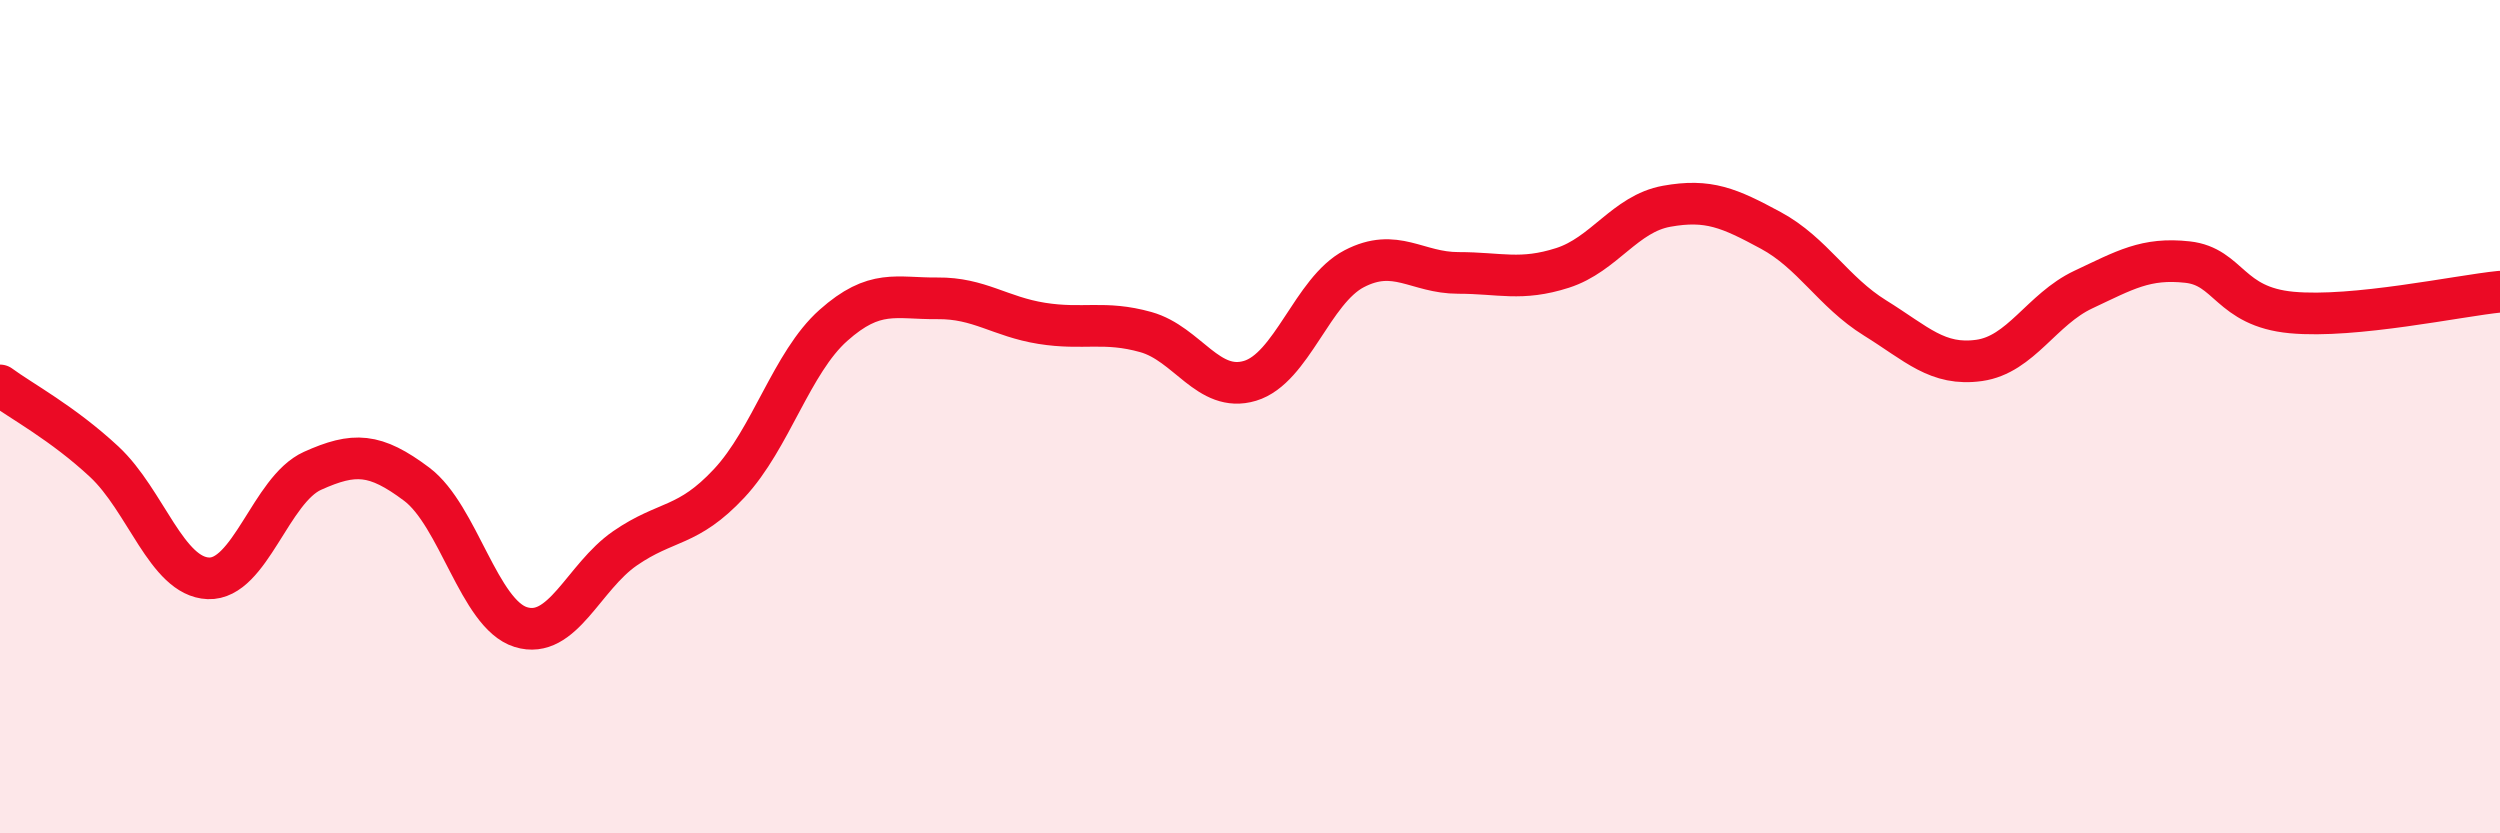
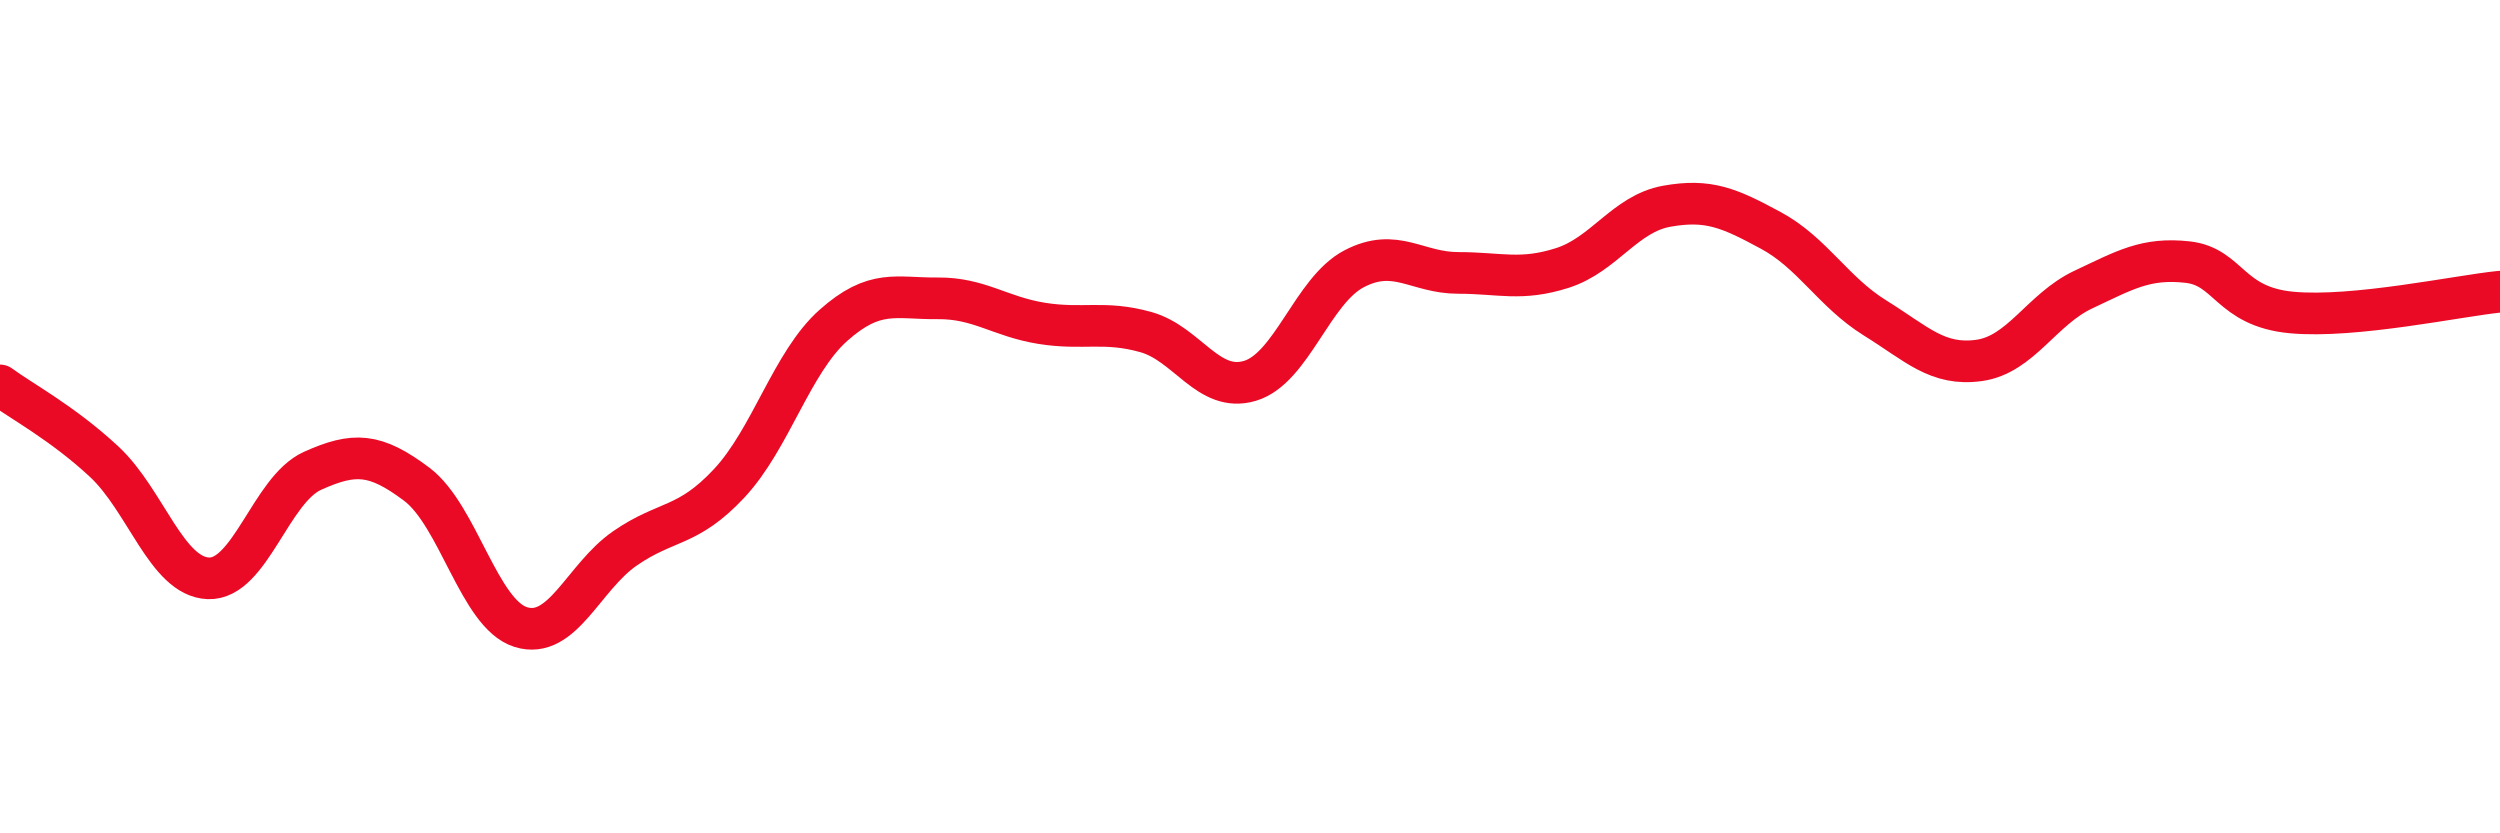
<svg xmlns="http://www.w3.org/2000/svg" width="60" height="20" viewBox="0 0 60 20">
-   <path d="M 0,9.25 C 0.5,9.62 1.5,10.15 2.5,11.08 C 3.5,12.01 4,13.84 5,13.88 C 6,13.92 6.5,11.75 7.5,11.3 C 8.5,10.85 9,10.87 10,11.62 C 11,12.37 11.5,14.74 12.5,15.05 C 13.5,15.36 14,13.85 15,13.16 C 16,12.47 16.5,12.67 17.5,11.6 C 18.5,10.53 19,8.7 20,7.81 C 21,6.92 21.5,7.17 22.5,7.16 C 23.5,7.15 24,7.6 25,7.76 C 26,7.92 26.5,7.69 27.5,7.97 C 28.5,8.25 29,9.44 30,9.14 C 31,8.84 31.5,6.97 32.5,6.45 C 33.5,5.93 34,6.55 35,6.55 C 36,6.55 36.5,6.75 37.5,6.43 C 38.5,6.11 39,5.13 40,4.95 C 41,4.77 41.5,4.99 42.5,5.53 C 43.5,6.07 44,7.01 45,7.63 C 46,8.25 46.5,8.79 47.5,8.65 C 48.5,8.51 49,7.42 50,6.95 C 51,6.48 51.5,6.18 52.5,6.29 C 53.5,6.4 53.5,7.36 55,7.5 C 56.5,7.64 59,7.1 60,7L60 20L0 20Z" fill="#EB0A25" opacity="0.1" stroke-linecap="round" stroke-linejoin="round" />
  <path d="M 0,9.25 C 0.5,9.62 1.5,10.15 2.5,11.08 C 3.5,12.01 4,13.84 5,13.88 C 6,13.92 6.5,11.75 7.5,11.3 C 8.5,10.85 9,10.87 10,11.62 C 11,12.37 11.5,14.74 12.5,15.05 C 13.5,15.36 14,13.85 15,13.16 C 16,12.47 16.5,12.67 17.5,11.6 C 18.5,10.53 19,8.7 20,7.81 C 21,6.92 21.5,7.17 22.5,7.16 C 23.5,7.15 24,7.6 25,7.76 C 26,7.92 26.5,7.69 27.5,7.97 C 28.5,8.25 29,9.44 30,9.14 C 31,8.84 31.5,6.97 32.5,6.45 C 33.5,5.93 34,6.55 35,6.55 C 36,6.55 36.5,6.75 37.5,6.43 C 38.5,6.11 39,5.13 40,4.95 C 41,4.77 41.5,4.99 42.5,5.53 C 43.5,6.07 44,7.01 45,7.63 C 46,8.25 46.5,8.79 47.5,8.65 C 48.5,8.51 49,7.42 50,6.95 C 51,6.48 51.5,6.18 52.5,6.29 C 53.5,6.4 53.5,7.36 55,7.5 C 56.5,7.64 59,7.1 60,7" stroke="#EB0A25" stroke-width="1" fill="none" stroke-linecap="round" stroke-linejoin="round" />
</svg>